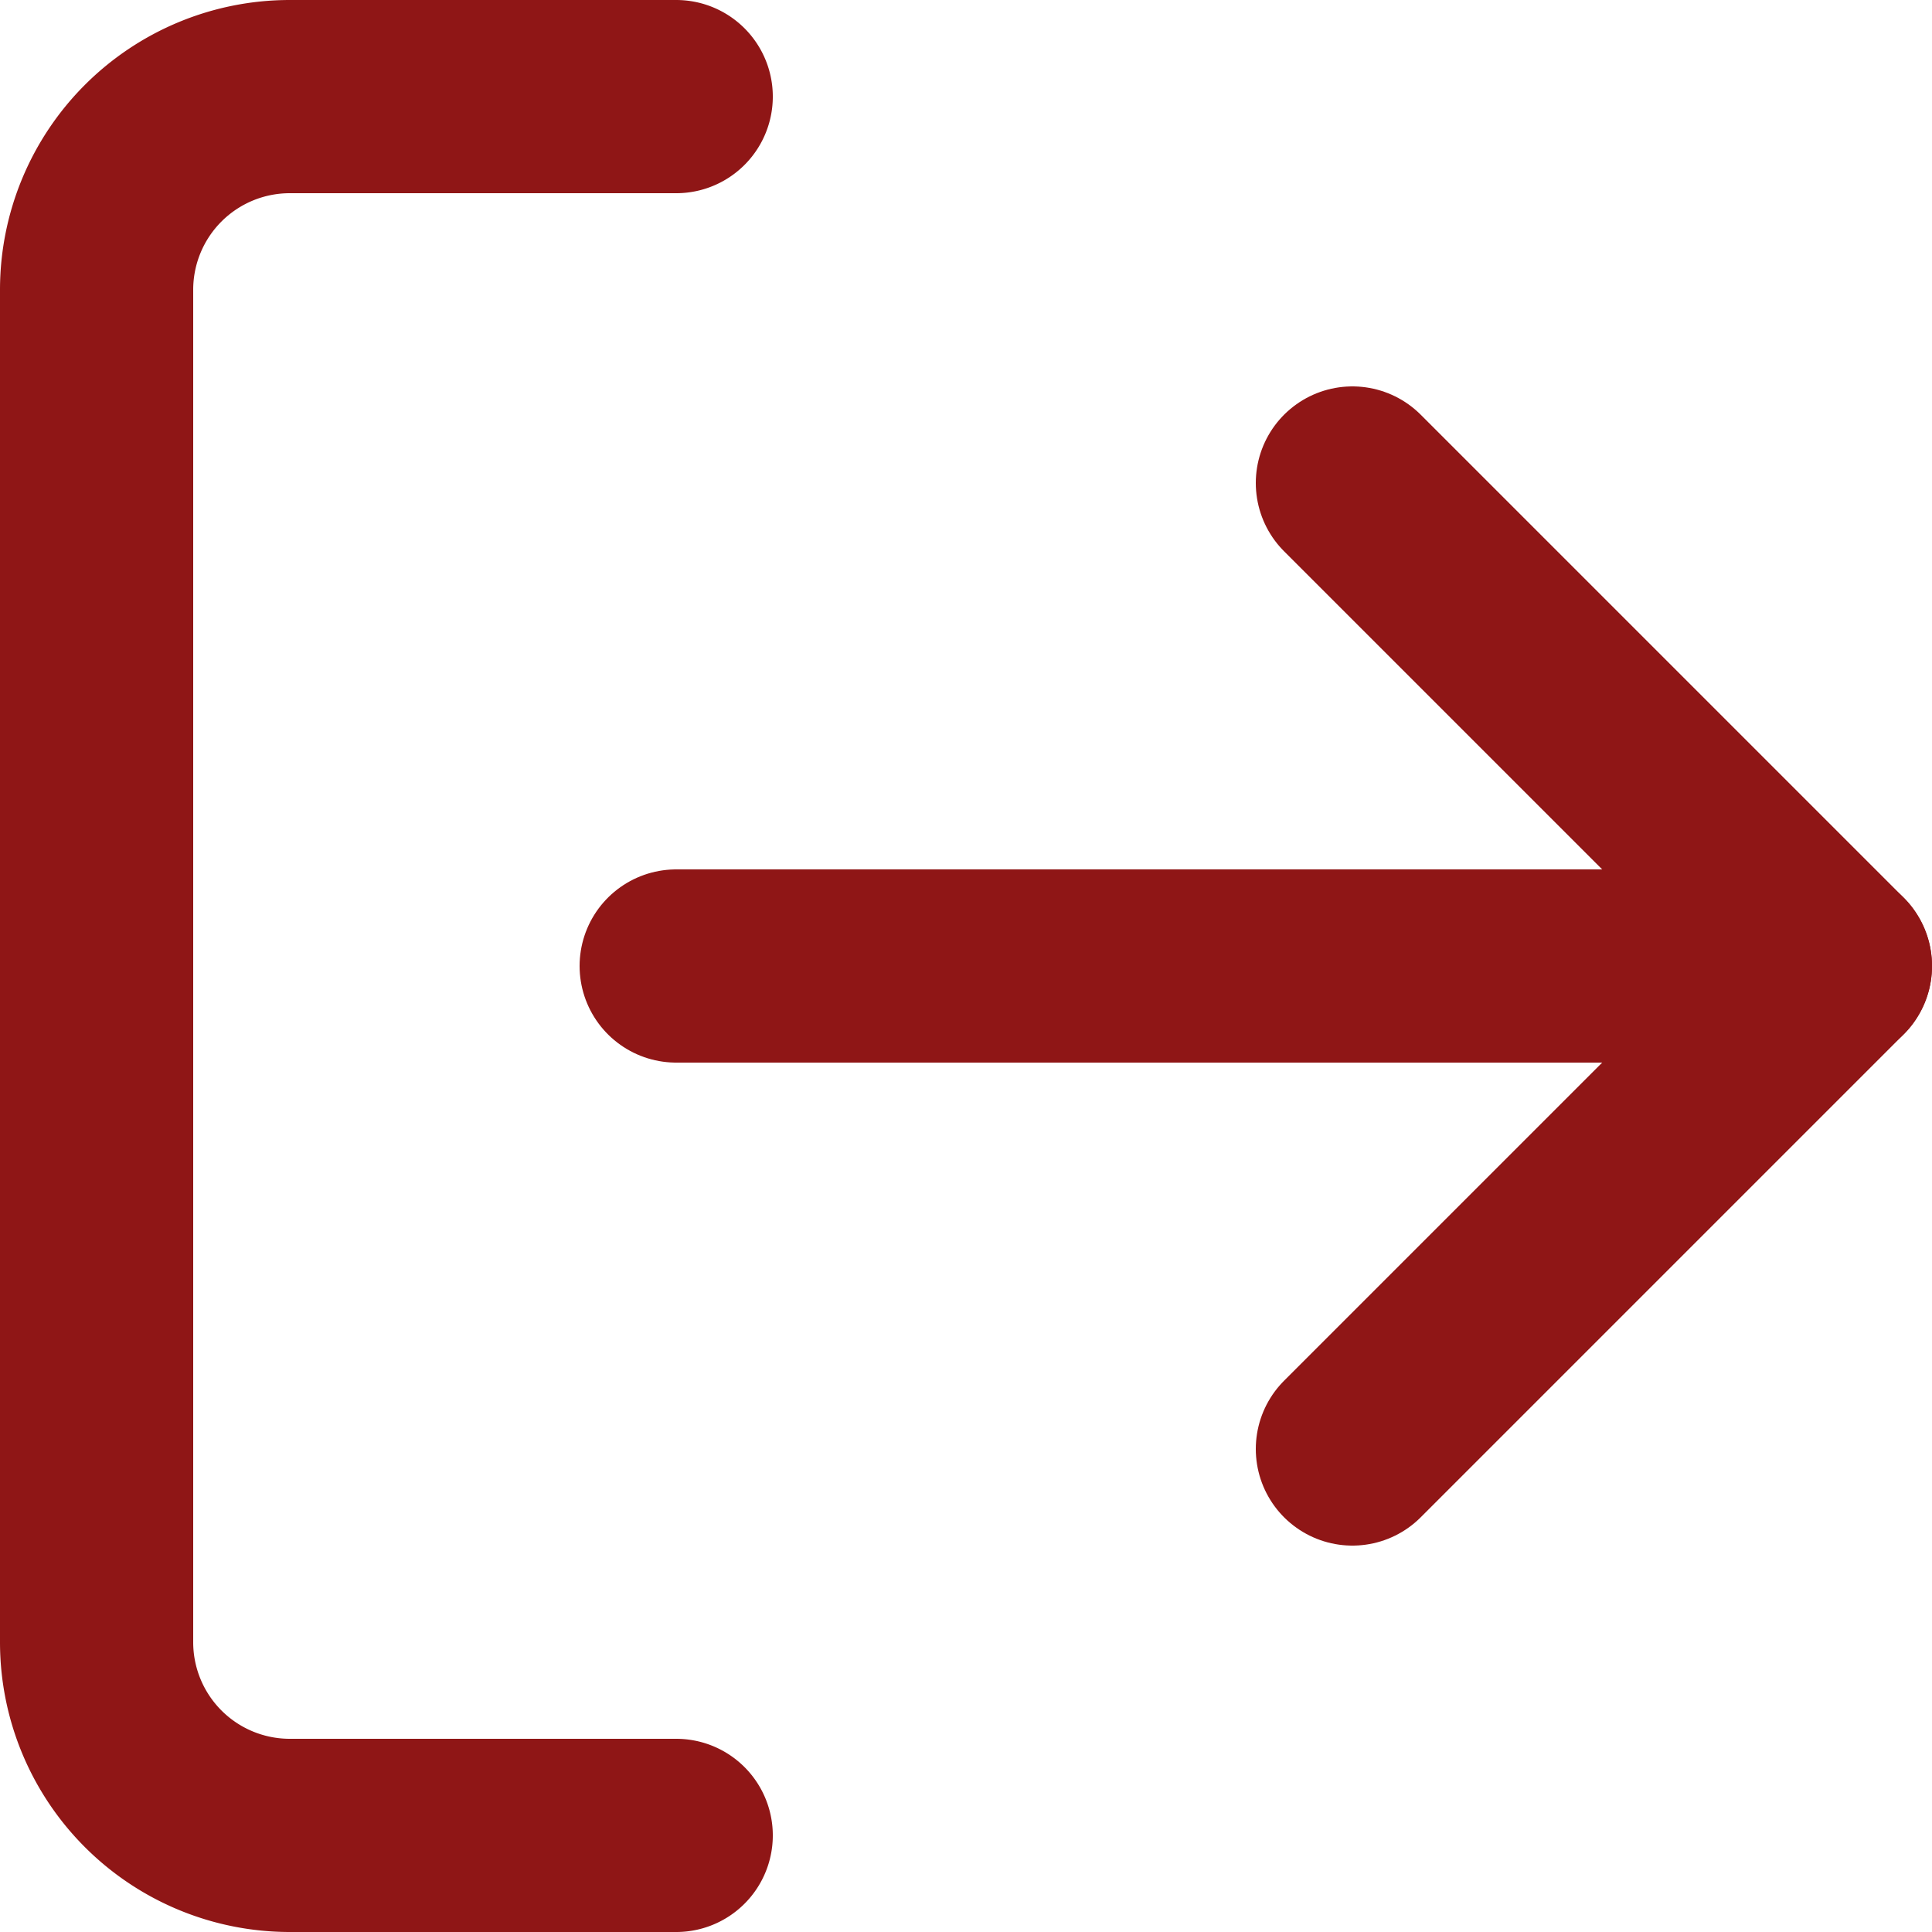
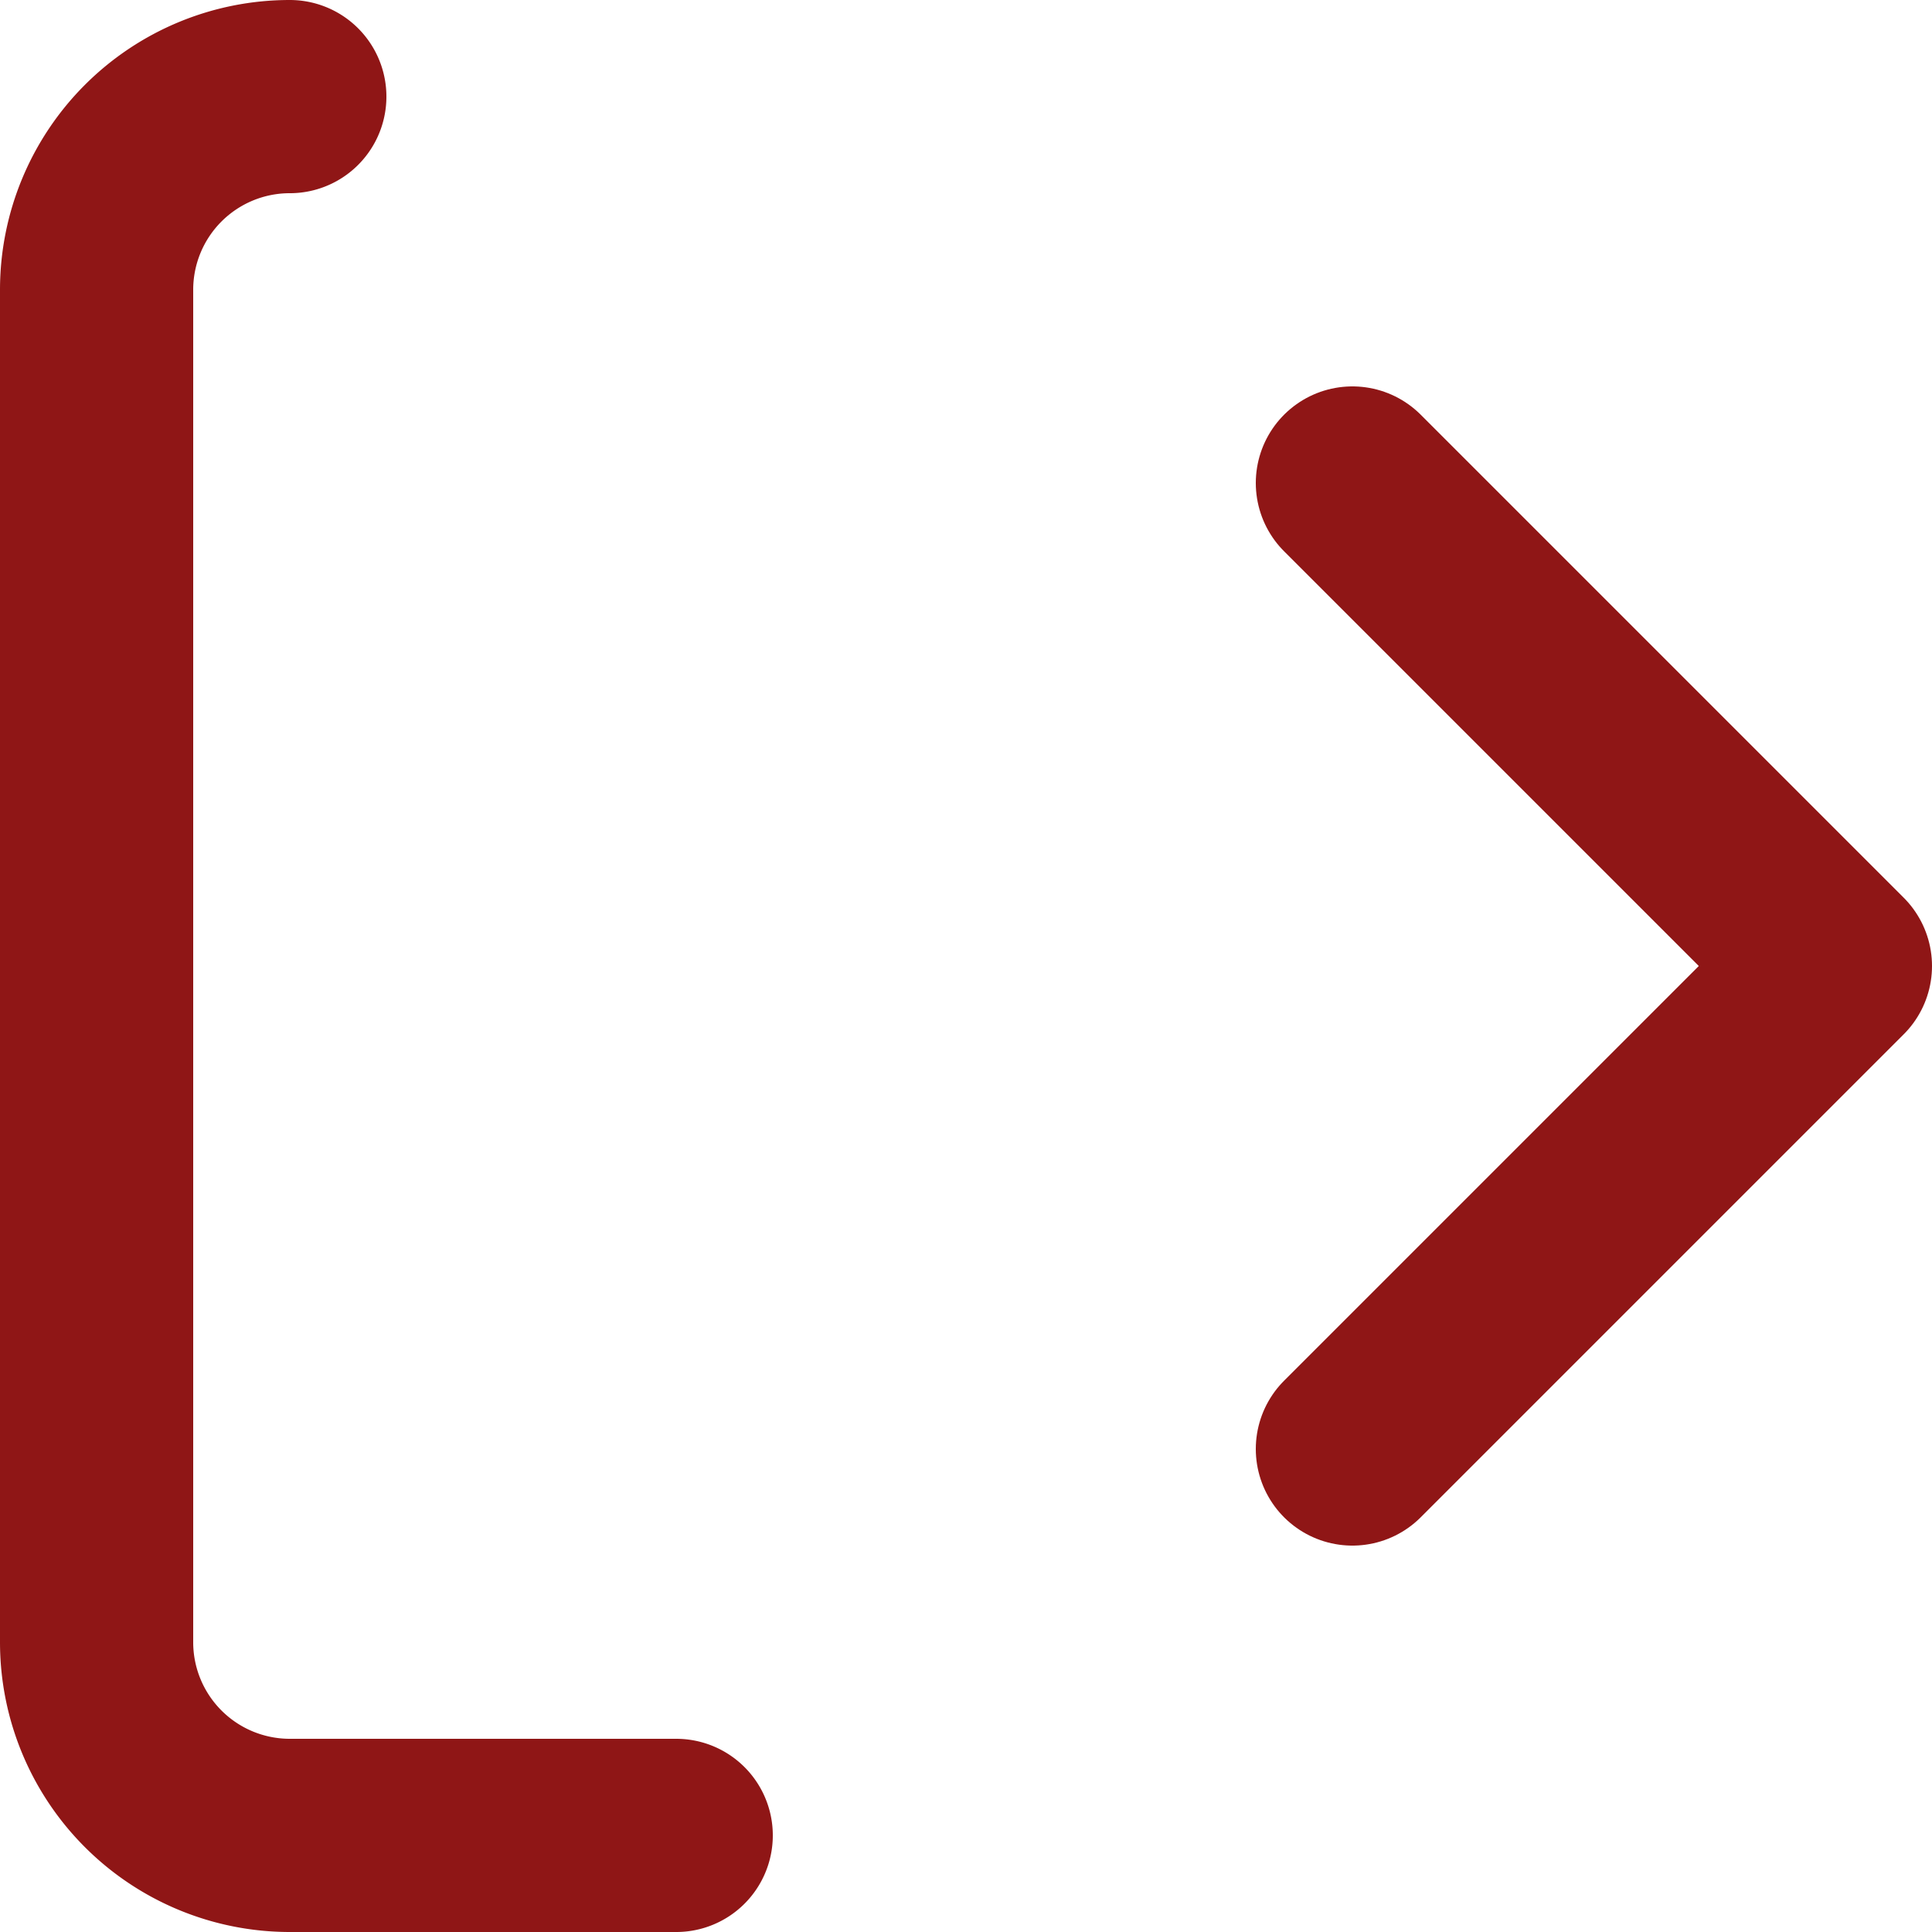
<svg xmlns="http://www.w3.org/2000/svg" width="30" height="30" viewBox="0 0 30 30">
  <g id="Icon_feather-log-out" data-name="Icon feather-log-out" transform="translate(-3 -3)">
-     <path id="Path_726" data-name="Path 726" d="M13.5,31.5h-6a3,3,0,0,1-3-3V7.5a3,3,0,0,1,3-3h6" fill="none" stroke="#8f1616" stroke-linecap="round" stroke-linejoin="round" stroke-width="3" />
+     <path id="Path_726" data-name="Path 726" d="M13.5,31.5h-6a3,3,0,0,1-3-3V7.5a3,3,0,0,1,3-3" fill="none" stroke="#8f1616" stroke-linecap="round" stroke-linejoin="round" stroke-width="3" />
    <path id="Path_727" data-name="Path 727" d="M24,25.5,31.5,18,24,10.5" fill="none" stroke="#8f1616" stroke-linecap="round" stroke-linejoin="round" stroke-width="3" />
-     <path id="Path_728" data-name="Path 728" d="M31.5,18h-18" fill="none" stroke="#8f1616" stroke-linecap="round" stroke-linejoin="round" stroke-width="3" />
  </g>
</svg>